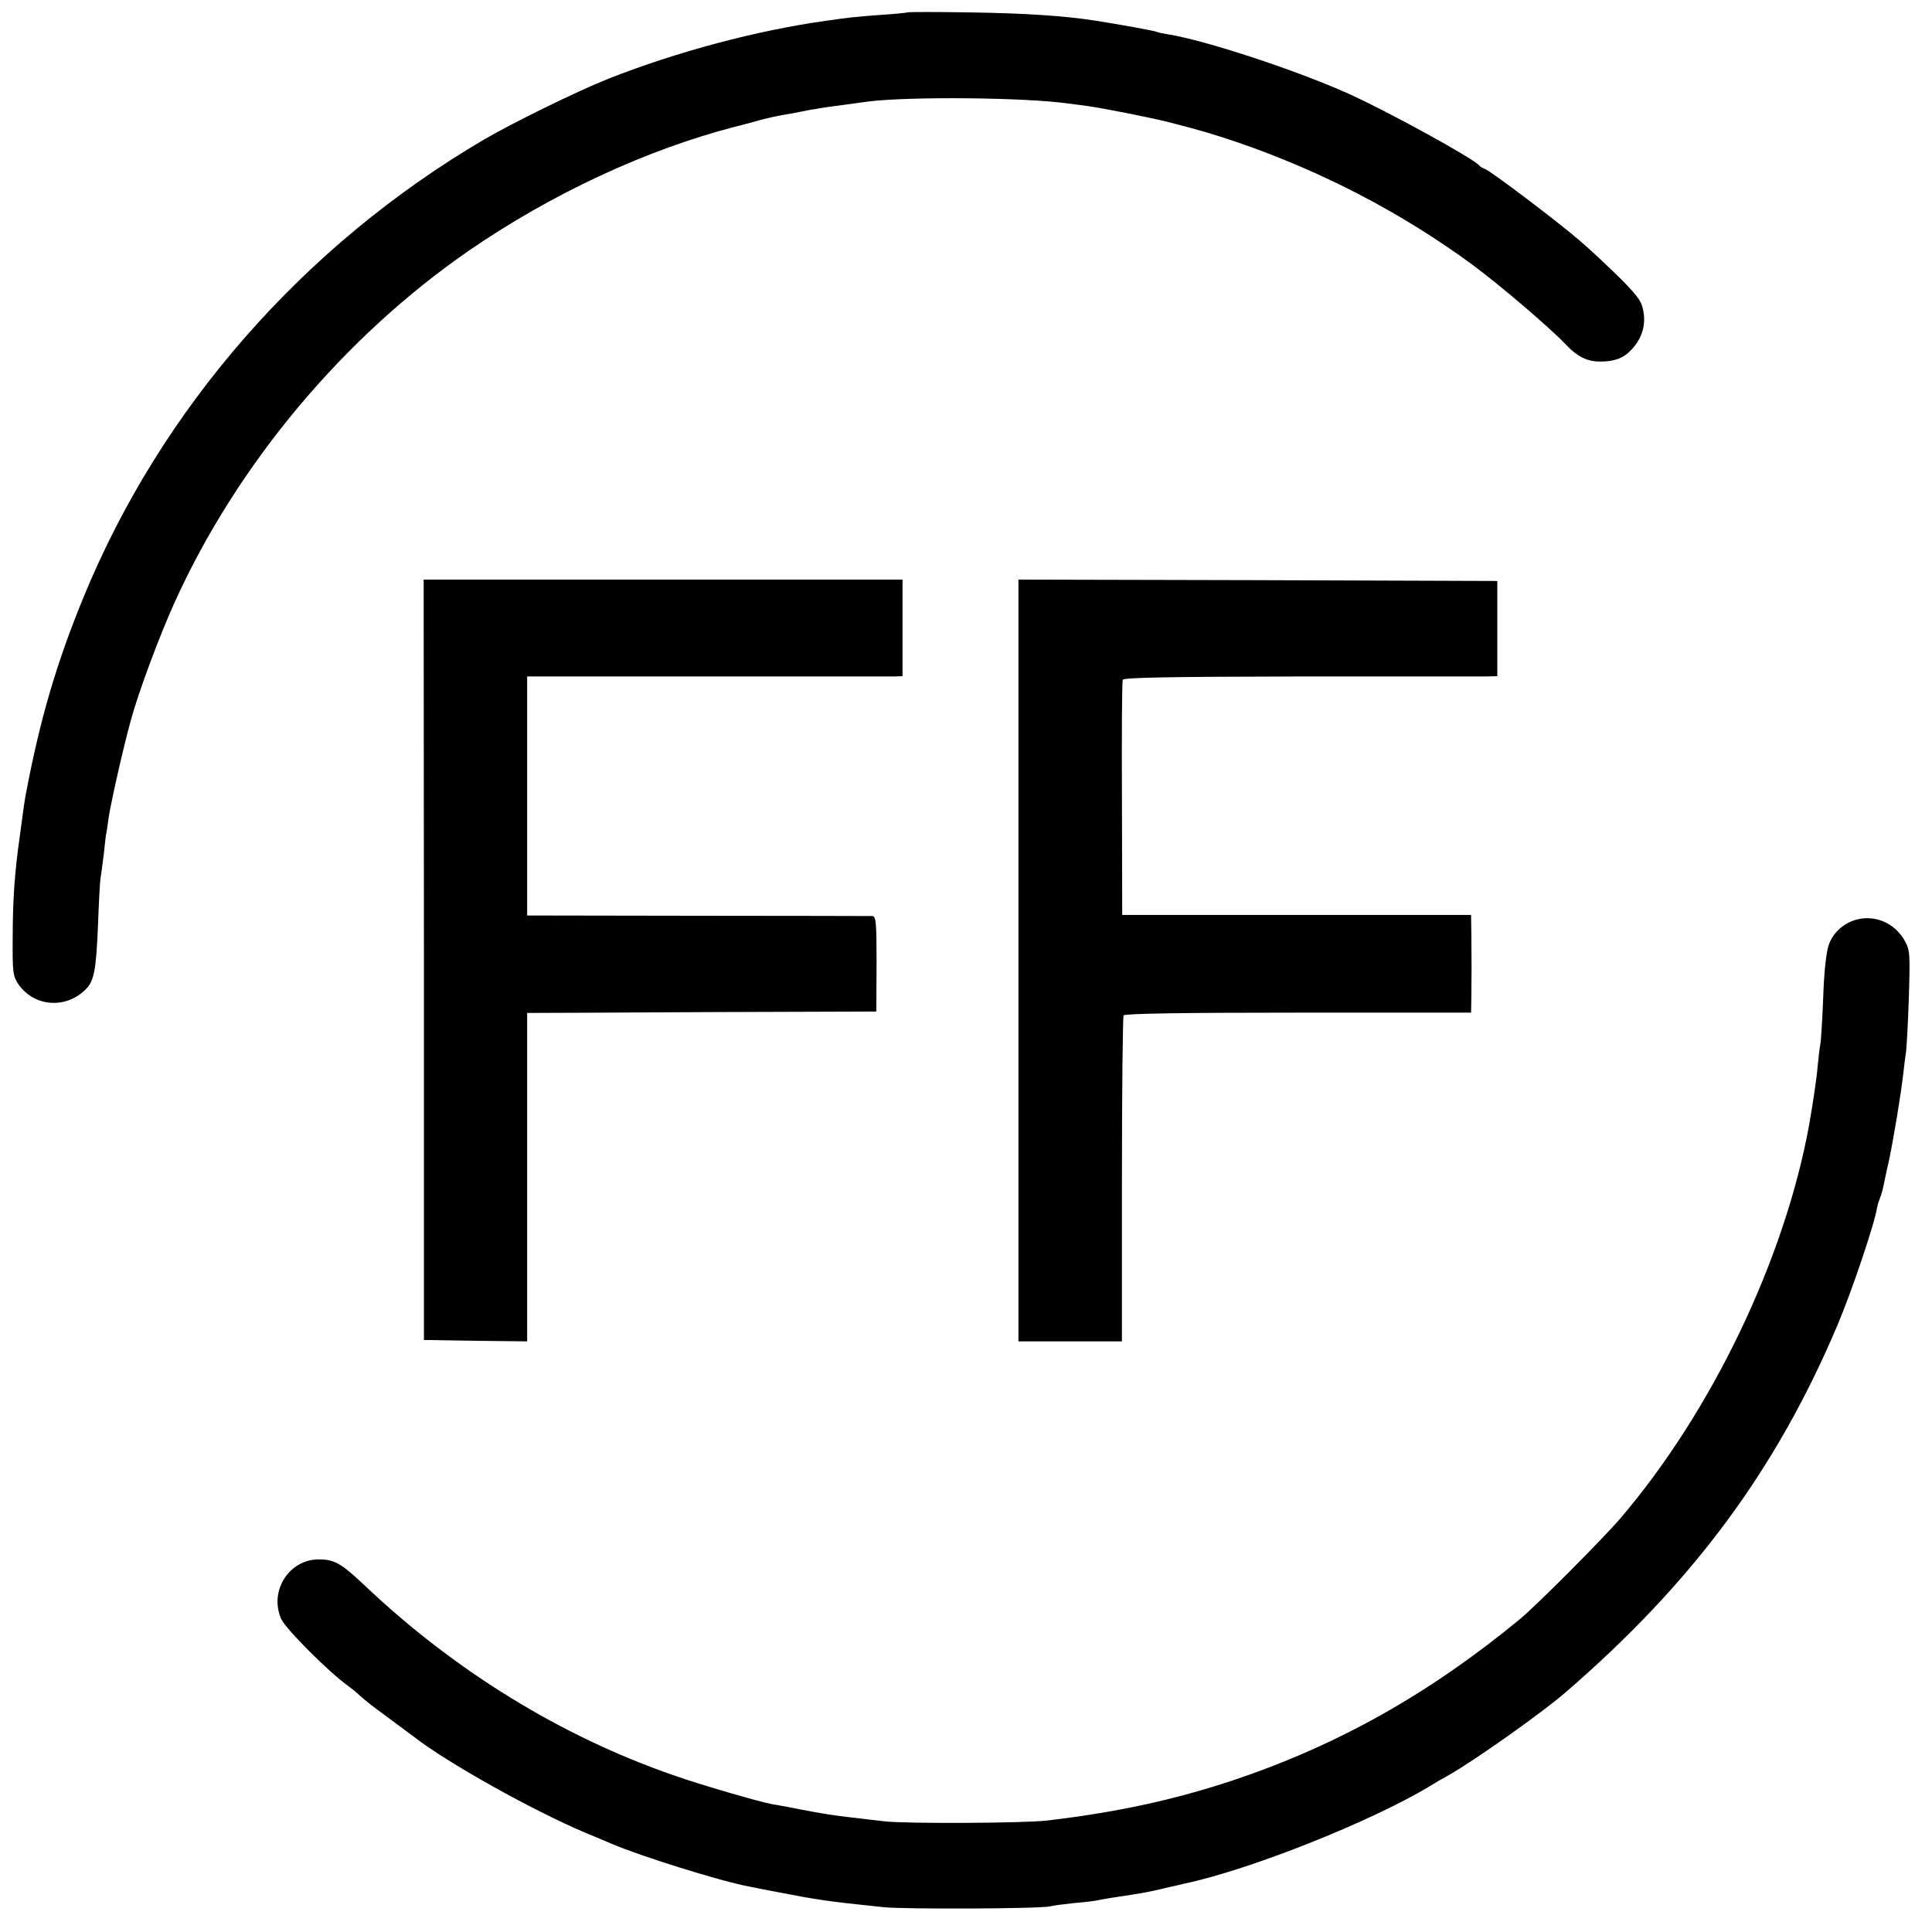
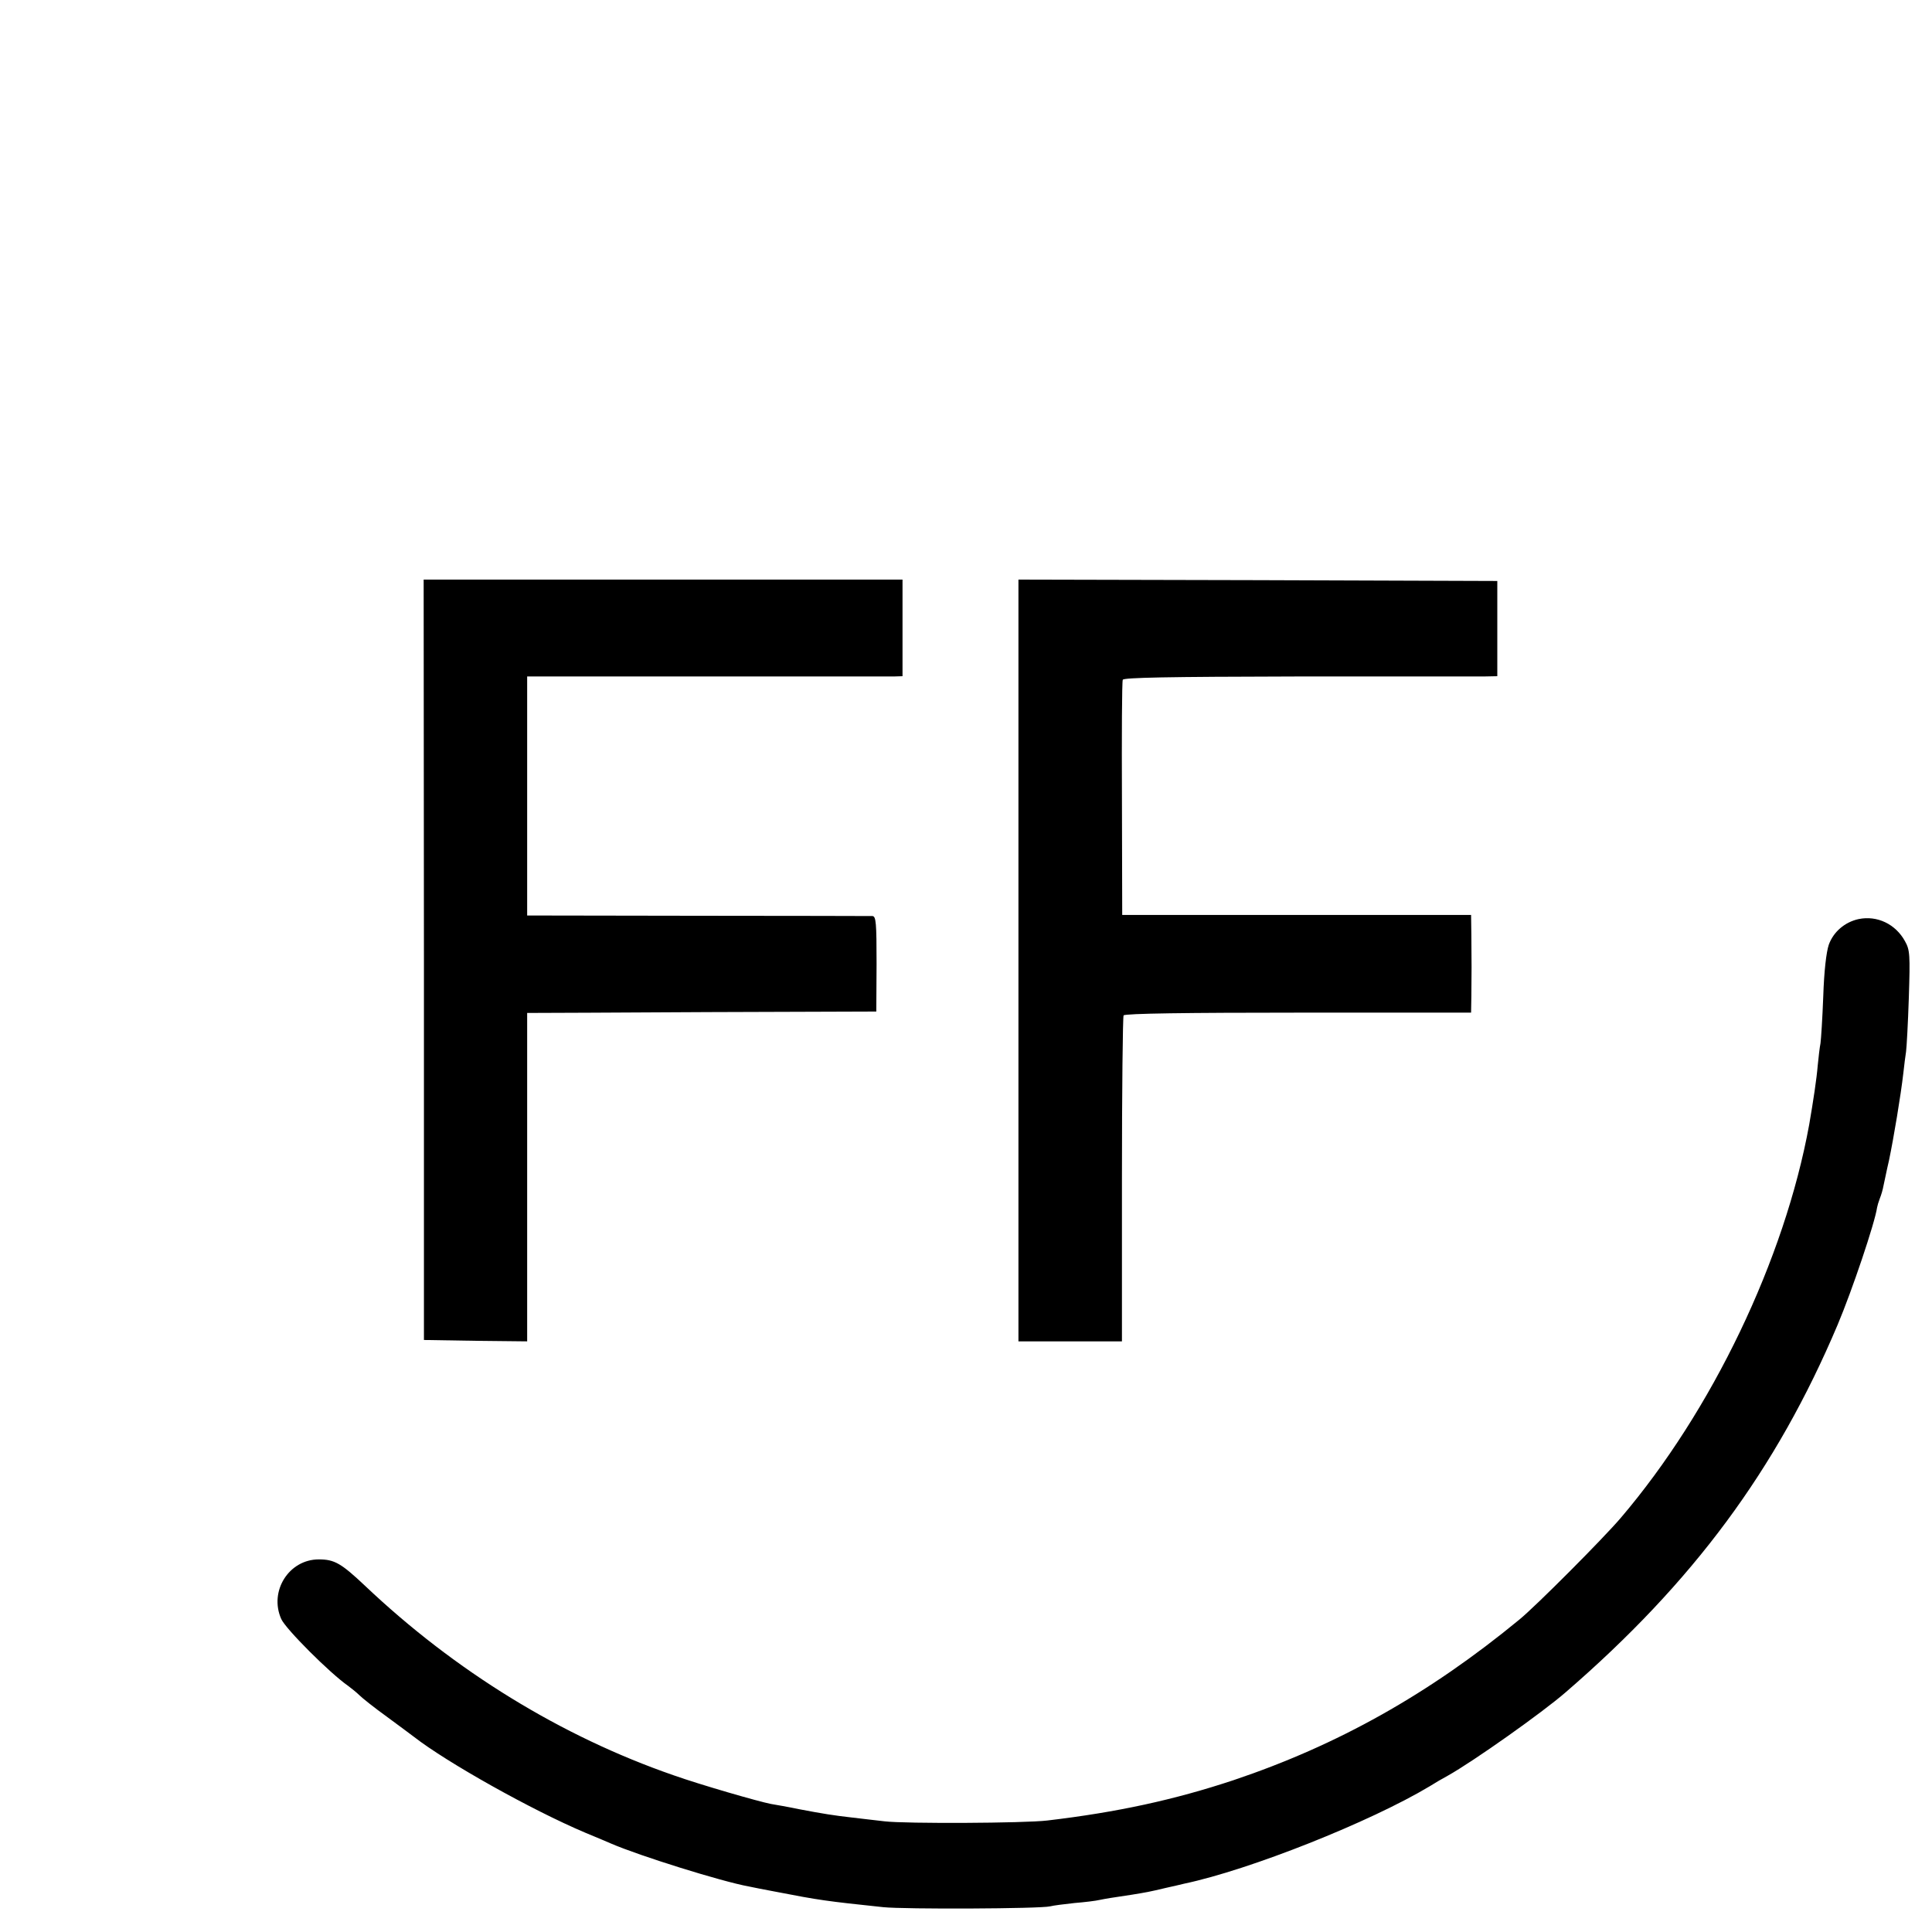
<svg xmlns="http://www.w3.org/2000/svg" version="1.0" width="700pt" height="700pt" viewBox="0 0 700 700" preserveAspectRatio="xMidYMid meet">
  <g transform="translate(0,700) scale(0.1,-0.1)" fill="#000000" stroke="none">
-     <path d="M3288 6955 c-2 -1 -46 -6 -98 -9 -93 -7 -112 -9 -195 -21 -253 -35 -544 -113 -790 -210 -111 -44 -346 -159 -452 -221 -655 -385 -1169 -973 -1450 -1657 -98 -239 -157 -439 -208 -707 -5 -25 -9 -51 -24 -165 -18 -126 -25 -228 -25 -365 -1 -126 1 -137 22 -168 57 -79 167 -88 239 -20 34 31 41 69 48 234 3 83 7 159 9 170 2 10 7 51 12 89 4 39 8 72 9 75 1 3 5 30 9 60 9 57 53 253 80 350 26 97 102 302 158 426 227 502 614 964 1070 1278 297 204 639 363 958 446 19 5 60 15 90 24 30 8 71 17 90 20 19 3 46 8 60 11 14 3 39 8 55 10 31 6 43 7 190 27 149 19 571 15 725 -7 14 -2 45 -6 69 -9 63 -9 231 -42 301 -60 113 -29 155 -42 239 -70 310 -106 600 -257 857 -446 101 -75 280 -228 334 -285 45 -48 80 -65 129 -65 50 0 83 12 111 42 37 38 53 86 45 136 -6 39 -17 55 -83 122 -43 42 -108 104 -147 137 -81 70 -323 253 -345 261 -8 3 -17 8 -20 12 -20 25 -325 193 -475 261 -190 85 -517 193 -655 215 -19 3 -37 7 -40 9 -5 3 -136 27 -220 40 -114 18 -259 27 -452 30 -125 2 -228 2 -230 0z" />
    <path d="M1536 3523 l0 -1378 187 -3 187 -2 0 595 0 595 28 0 c15 0 299 1 632 3 l605 2 1 173 c0 149 -2 172 -15 173 -9 0 -294 1 -633 1 l-618 1 0 433 0 433 648 0 c356 0 662 0 680 0 l32 1 0 175 0 175 -867 0 -868 0 1 -1377z" />
    <path d="M3690 3520 l0 -1380 188 0 187 0 0 586 c0 322 3 590 6 595 4 7 235 10 632 10 l627 0 1 59 c1 76 1 131 0 223 l-1 72 -632 0 -632 0 -1 420 c-1 231 0 425 3 432 3 8 160 11 630 12 345 0 650 0 677 0 l50 1 0 173 0 172 -868 3 -867 2 0 -1380z" />
    <path d="M6734 3670 c-50 -11 -91 -46 -108 -93 -9 -27 -17 -95 -20 -187 -3 -80 -8 -156 -10 -170 -3 -14 -7 -50 -10 -80 -4 -49 -16 -128 -31 -215 -89 -488 -352 -1037 -683 -1425 -64 -75 -307 -319 -367 -368 -328 -270 -658 -455 -1036 -582 -214 -71 -420 -116 -674 -146 -83 -10 -515 -12 -590 -3 -38 4 -92 11 -120 14 -62 7 -101 13 -190 30 -38 8 -84 16 -102 19 -46 9 -254 69 -353 104 -407 141 -792 378 -1117 686 -87 82 -111 96 -168 96 -108 0 -181 -115 -136 -216 16 -36 176 -196 242 -242 12 -9 31 -24 41 -34 10 -10 55 -46 101 -79 45 -33 89 -66 97 -72 118 -92 426 -265 620 -347 41 -17 84 -35 95 -40 102 -44 399 -137 498 -155 12 -3 56 -11 97 -19 160 -31 182 -34 390 -56 76 -8 569 -6 605 3 11 3 51 8 88 12 37 3 78 8 90 11 24 5 50 9 117 19 55 9 62 10 125 25 28 6 57 13 65 15 238 50 675 224 890 353 19 12 48 29 65 38 93 52 343 229 427 302 462 399 764 807 986 1332 52 123 135 369 143 425 1 6 5 20 10 33 5 12 11 33 13 45 3 12 11 54 20 92 17 81 43 237 52 316 3 30 8 65 10 79 2 14 7 102 10 195 5 156 4 173 -14 205 -34 62 -101 94 -168 80z" />
  </g>
</svg>